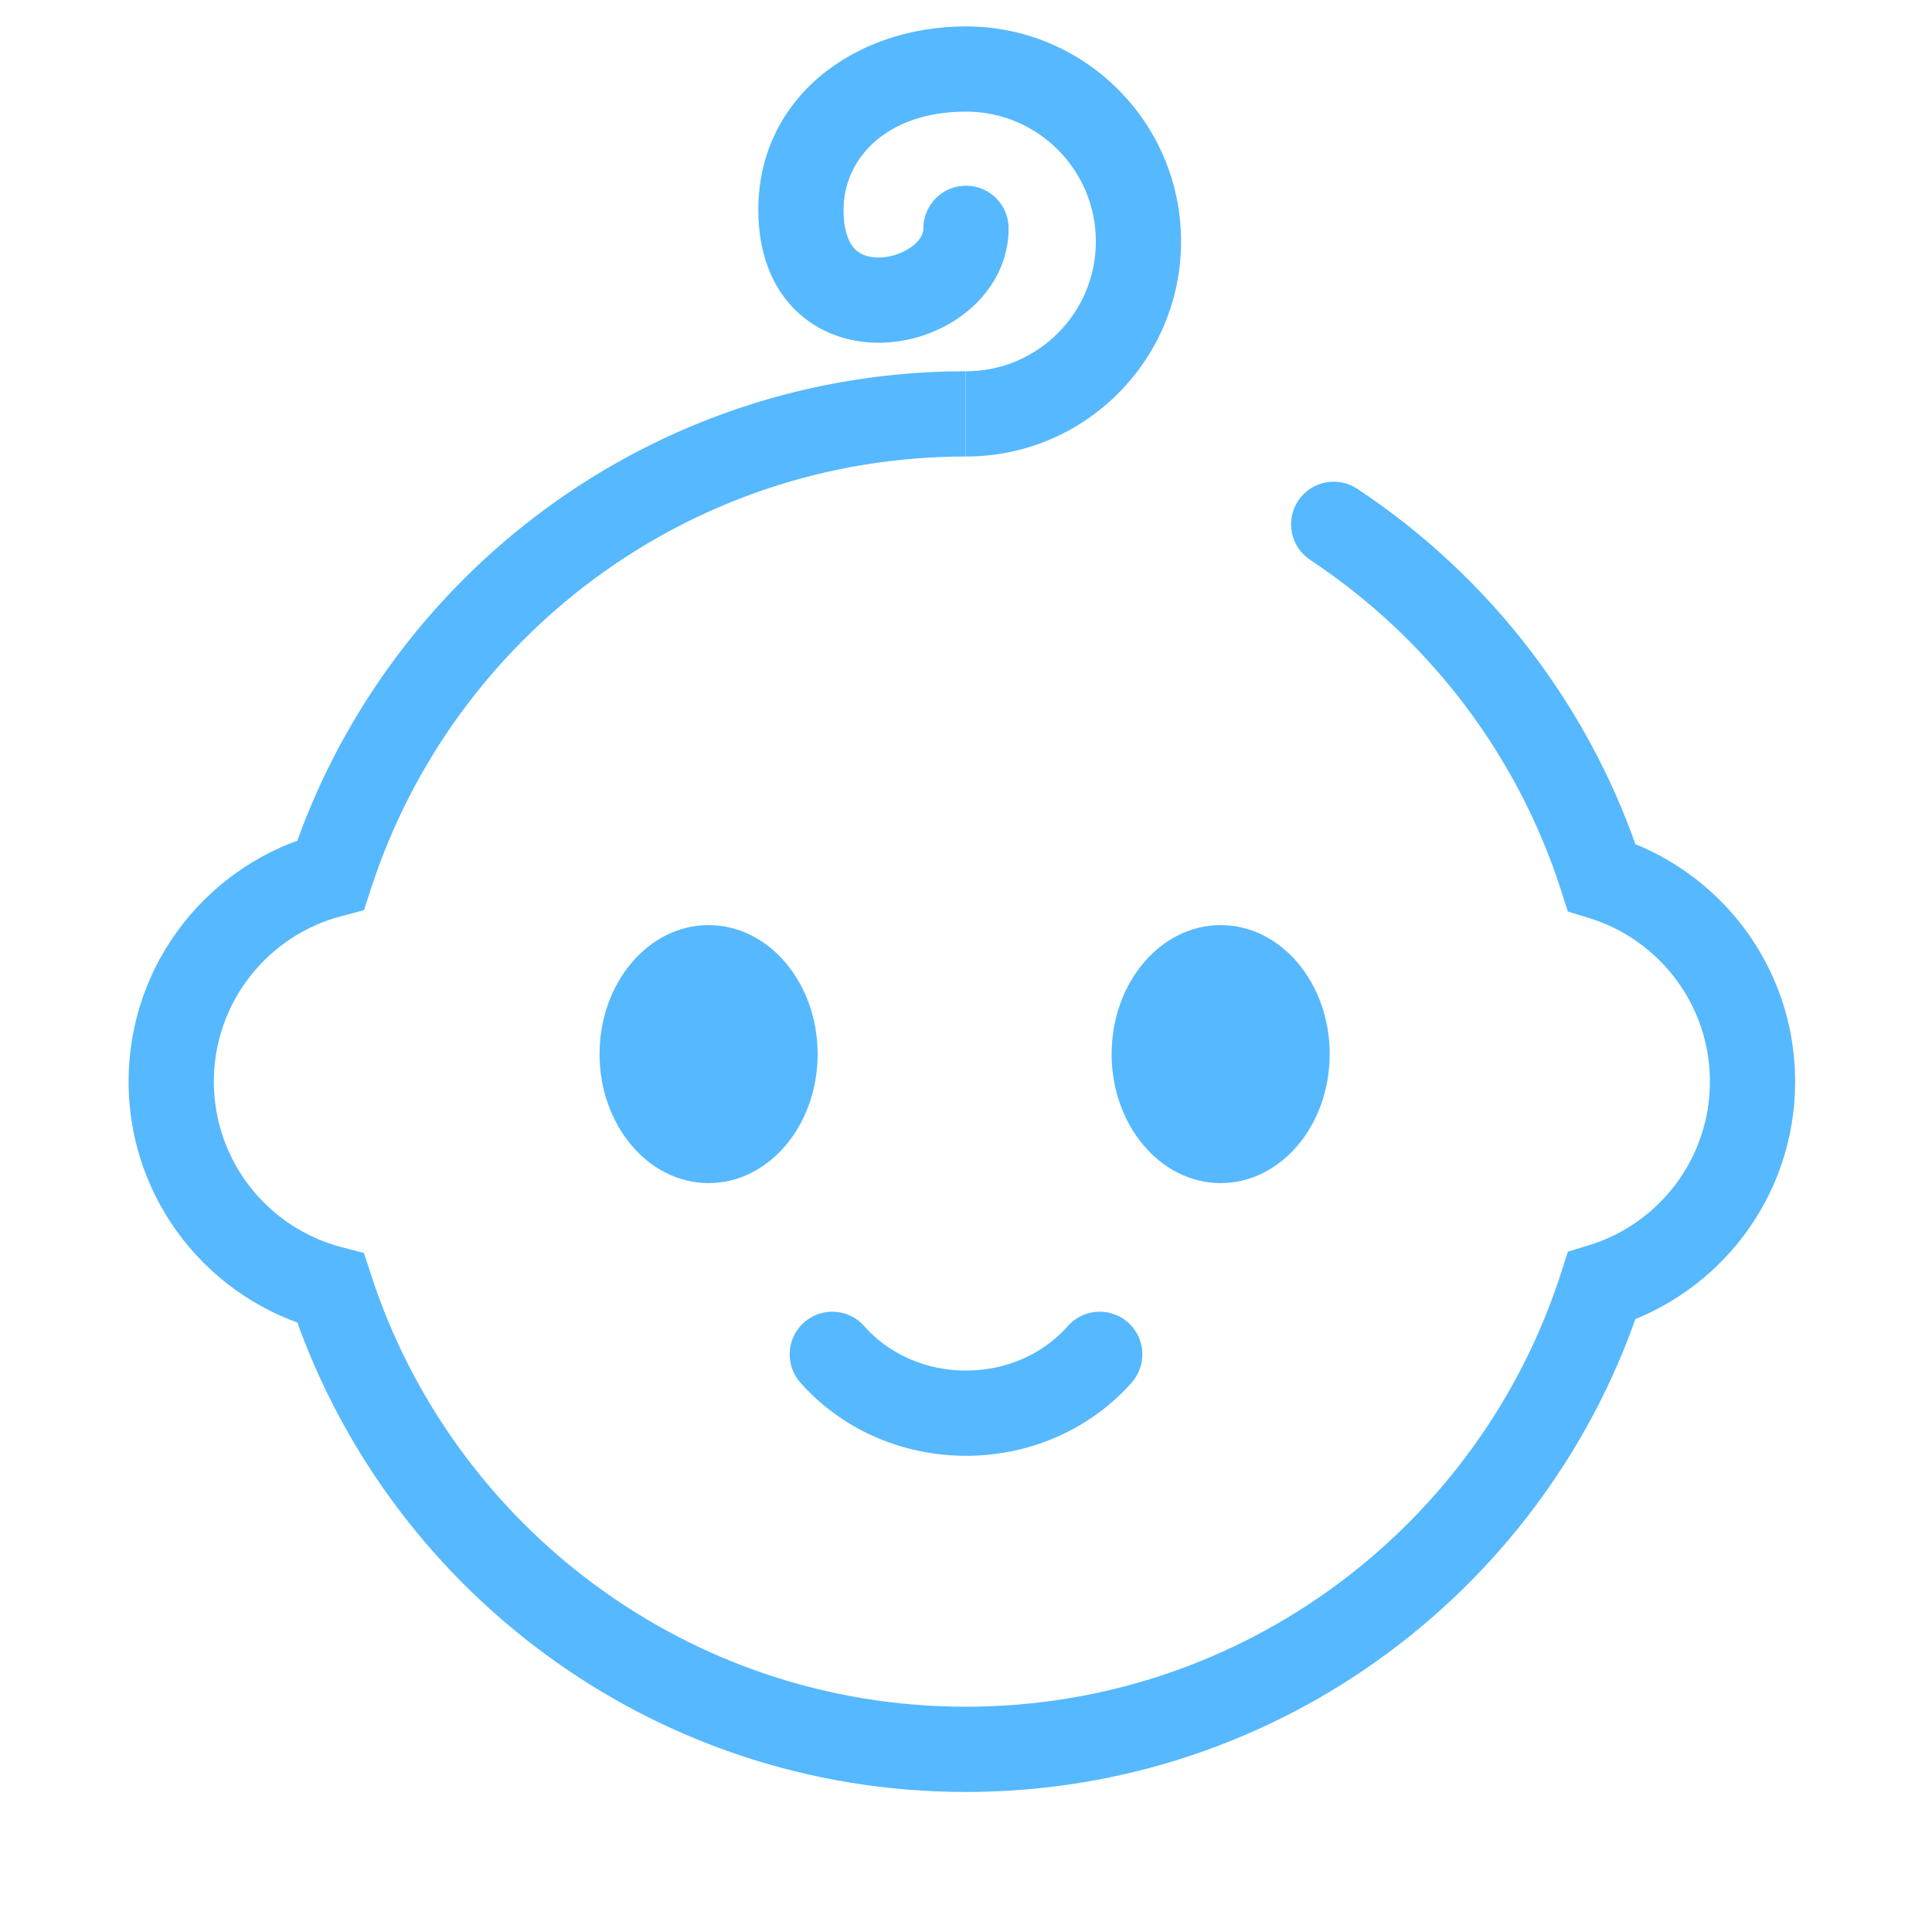
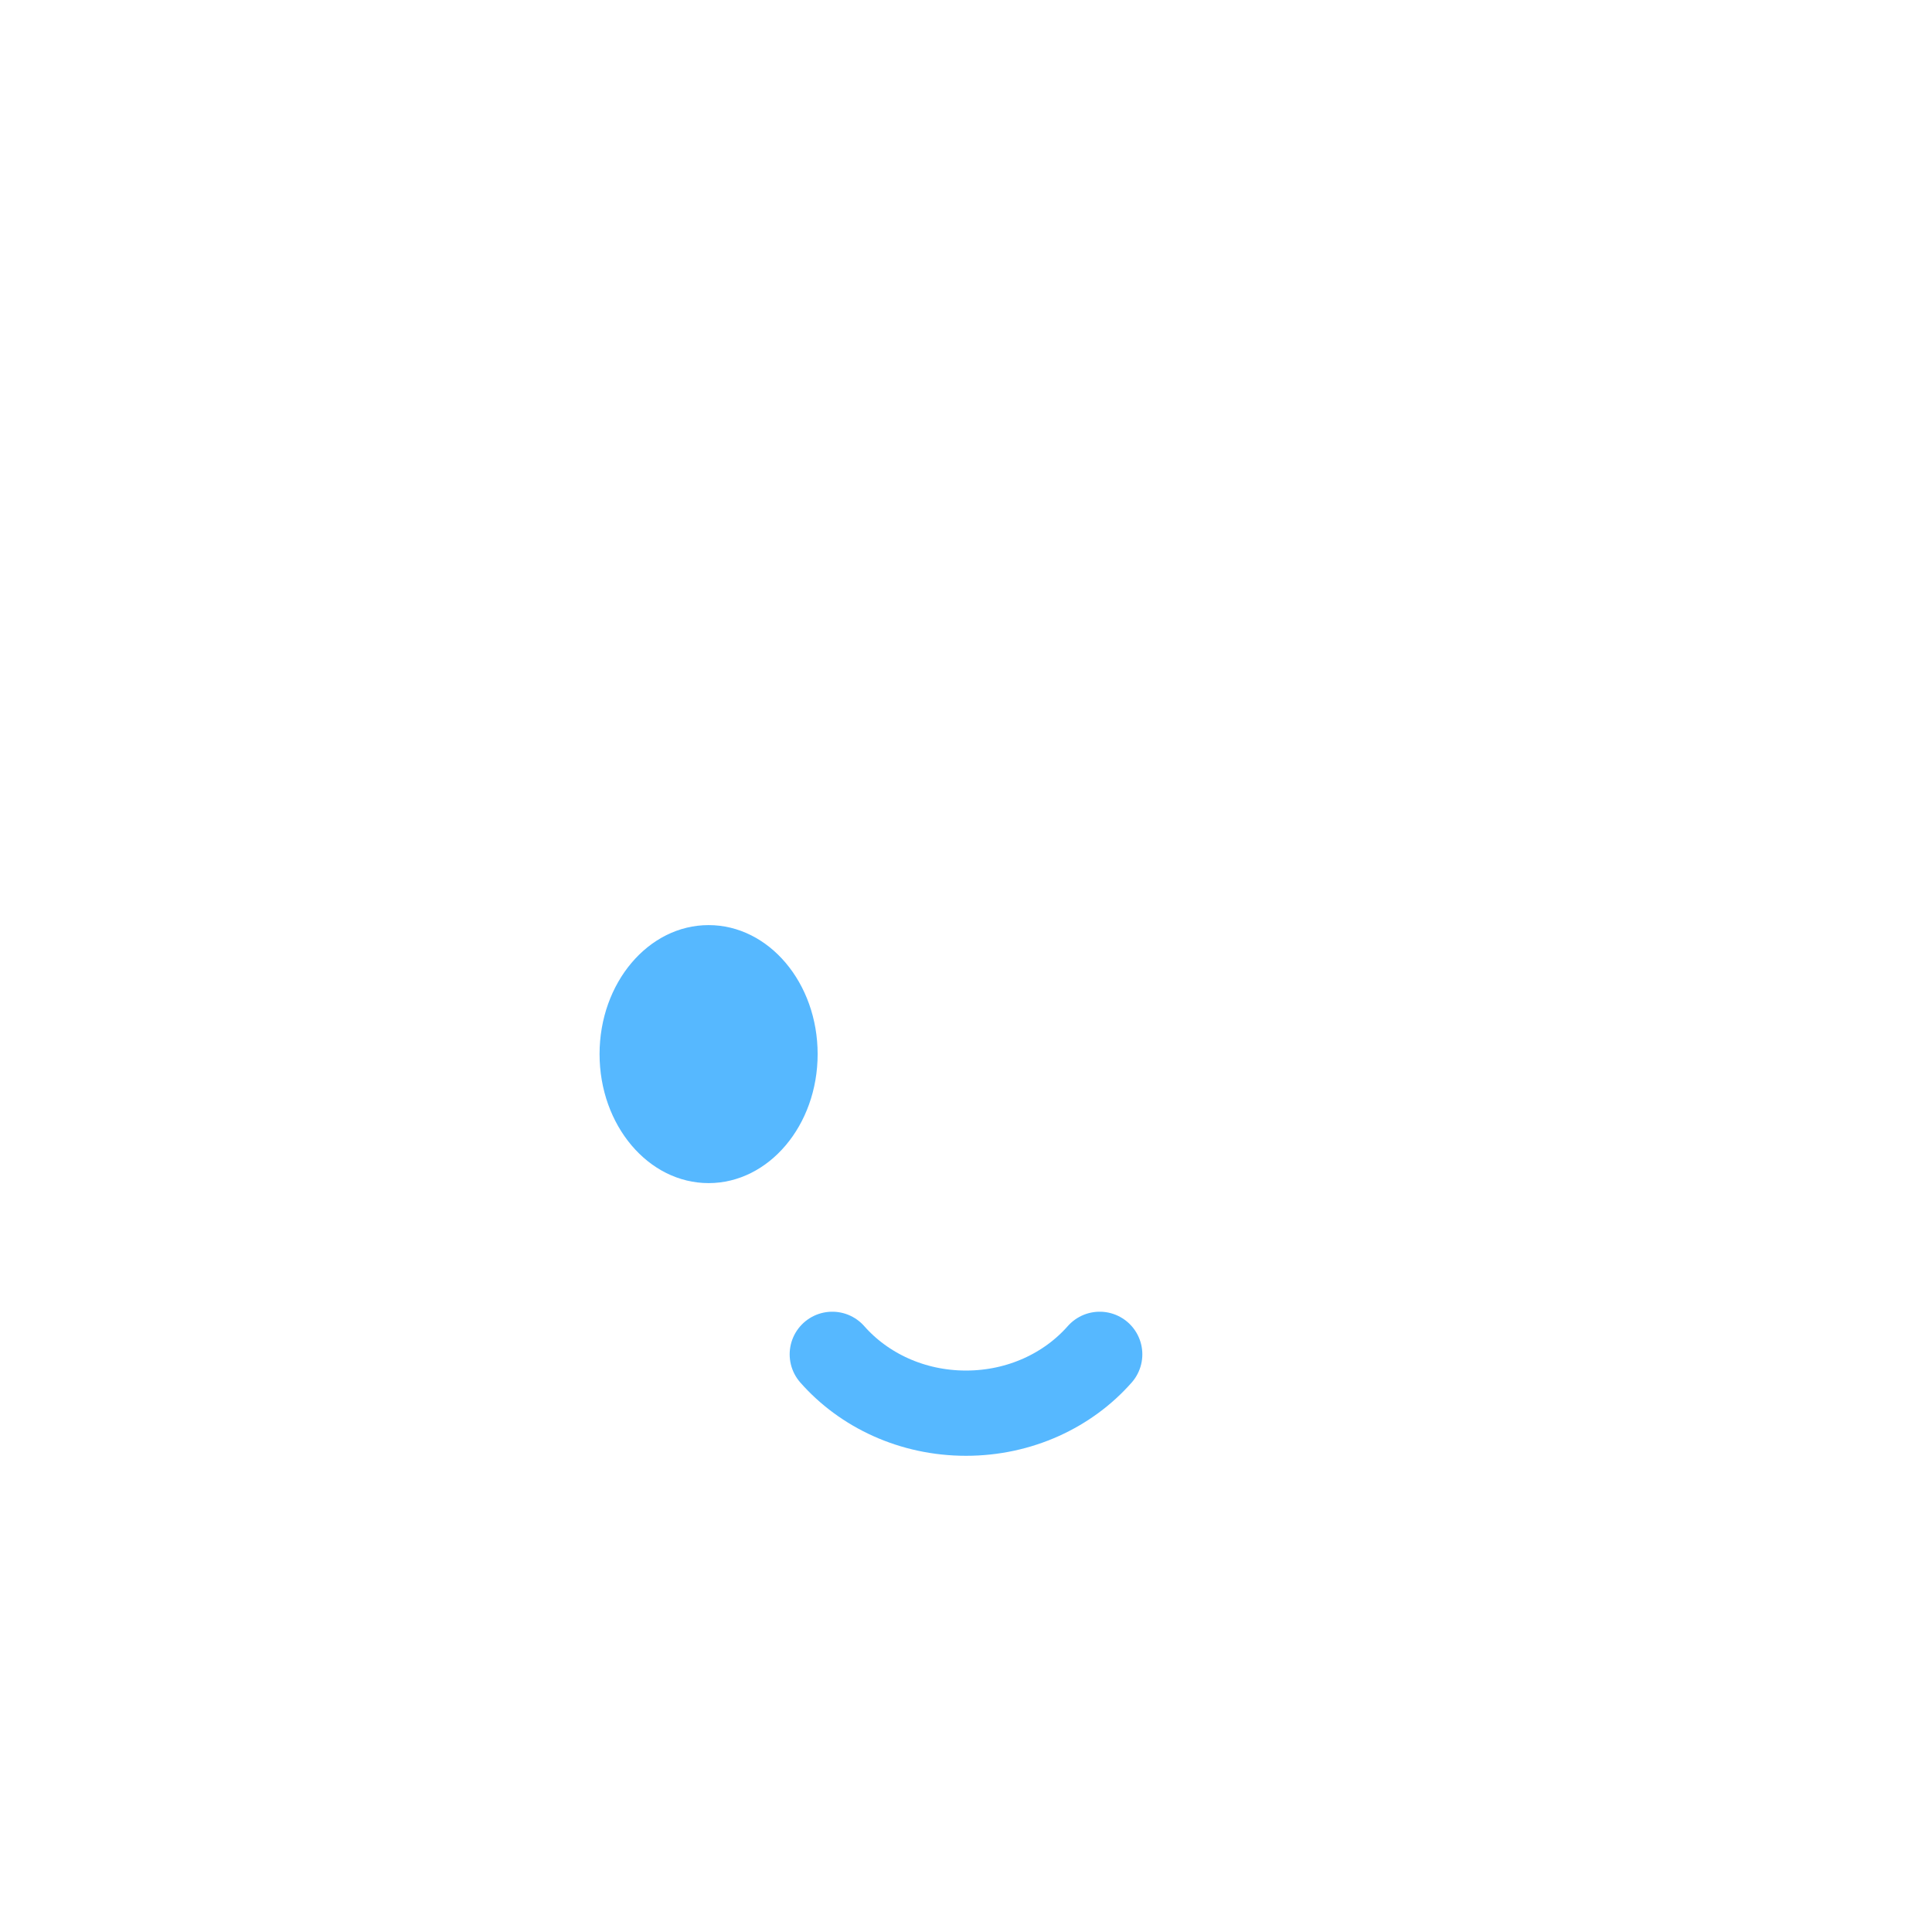
<svg xmlns="http://www.w3.org/2000/svg" width="48" height="48" viewBox="0 0 48 48" fill="none">
-   <path d="M39.792 31.948L39.482 30.936L38.953 31.098L38.784 31.625L39.792 31.948ZM8.215 32.009L9.222 31.681L9.043 31.131L8.483 30.984L8.215 32.009ZM8.215 21.736L8.483 22.761L9.043 22.614L9.222 22.064L8.215 21.736ZM39.792 21.797L38.784 22.12L38.953 22.647L39.482 22.809L39.792 21.797ZM33.719 12.143C33.231 11.821 32.574 11.955 32.252 12.442C31.929 12.93 32.063 13.587 32.55 13.91L33.719 12.143ZM23.994 44.521C31.859 44.521 38.52 39.377 40.8 32.272L38.784 31.625C36.776 37.879 30.912 42.403 23.994 42.403V44.521ZM7.208 32.336C9.508 39.407 16.152 44.521 23.994 44.521V42.403C17.096 42.403 11.247 37.906 9.222 31.681L7.208 32.336ZM3.195 26.872C3.195 29.832 5.213 32.318 7.947 33.033L8.483 30.984C6.658 30.507 5.313 28.845 5.313 26.872H3.195ZM7.947 20.712C5.213 21.427 3.195 23.913 3.195 26.872H5.313C5.313 24.9 6.658 23.238 8.483 22.761L7.947 20.712ZM23.994 9.224C16.152 9.224 9.508 14.338 7.208 21.409L9.222 22.064C11.247 15.839 17.096 11.342 23.994 11.342V9.224ZM40.8 21.473C39.561 17.613 37.031 14.334 33.719 12.143L32.55 13.91C35.468 15.839 37.695 18.727 38.784 22.12L40.8 21.473ZM39.482 22.809C41.22 23.343 42.482 24.962 42.482 26.872H44.6C44.6 24.006 42.706 21.584 40.103 20.785L39.482 22.809ZM42.482 26.872C42.482 28.783 41.22 30.402 39.482 30.936L40.103 32.96C42.706 32.161 44.6 29.739 44.6 26.872H42.482Z" fill="#56B8FF" />
-   <path d="M25.059 5.673C25.059 5.088 24.585 4.614 24 4.614C23.415 4.614 22.941 5.088 22.941 5.673H25.059ZM27.226 5.999C27.226 7.78 25.781 9.224 24 9.224V11.342C26.951 11.342 29.343 8.95 29.343 5.999H27.226ZM20.958 5.213C20.958 3.916 22.051 2.773 24 2.773V0.656C21.217 0.656 18.84 2.437 18.84 5.213H20.958ZM24 2.773C25.781 2.773 27.226 4.218 27.226 5.999H29.343C29.343 3.048 26.951 0.656 24 0.656V2.773ZM18.84 5.213C18.84 6.273 19.17 7.156 19.819 7.759C20.457 8.351 21.271 8.55 22.006 8.511C22.734 8.473 23.463 8.2 24.028 7.74C24.599 7.275 25.059 6.563 25.059 5.673H22.941C22.941 5.785 22.889 5.937 22.691 6.098C22.486 6.264 22.19 6.381 21.893 6.397C21.603 6.412 21.392 6.33 21.26 6.208C21.14 6.096 20.958 5.832 20.958 5.213H18.84Z" fill="#56B8FF" />
  <ellipse cx="17.605" cy="26.189" rx="2.709" ry="3.205" fill="#56B8FF" />
-   <ellipse cx="30.327" cy="26.189" rx="2.709" ry="3.205" fill="#56B8FF" />
  <path d="M27.322 33.648C26.537 34.54 25.34 35.11 24 35.11C22.66 35.11 21.463 34.54 20.678 33.648" stroke="#56B8FF" stroke-width="2.118" stroke-linecap="round" />
</svg>